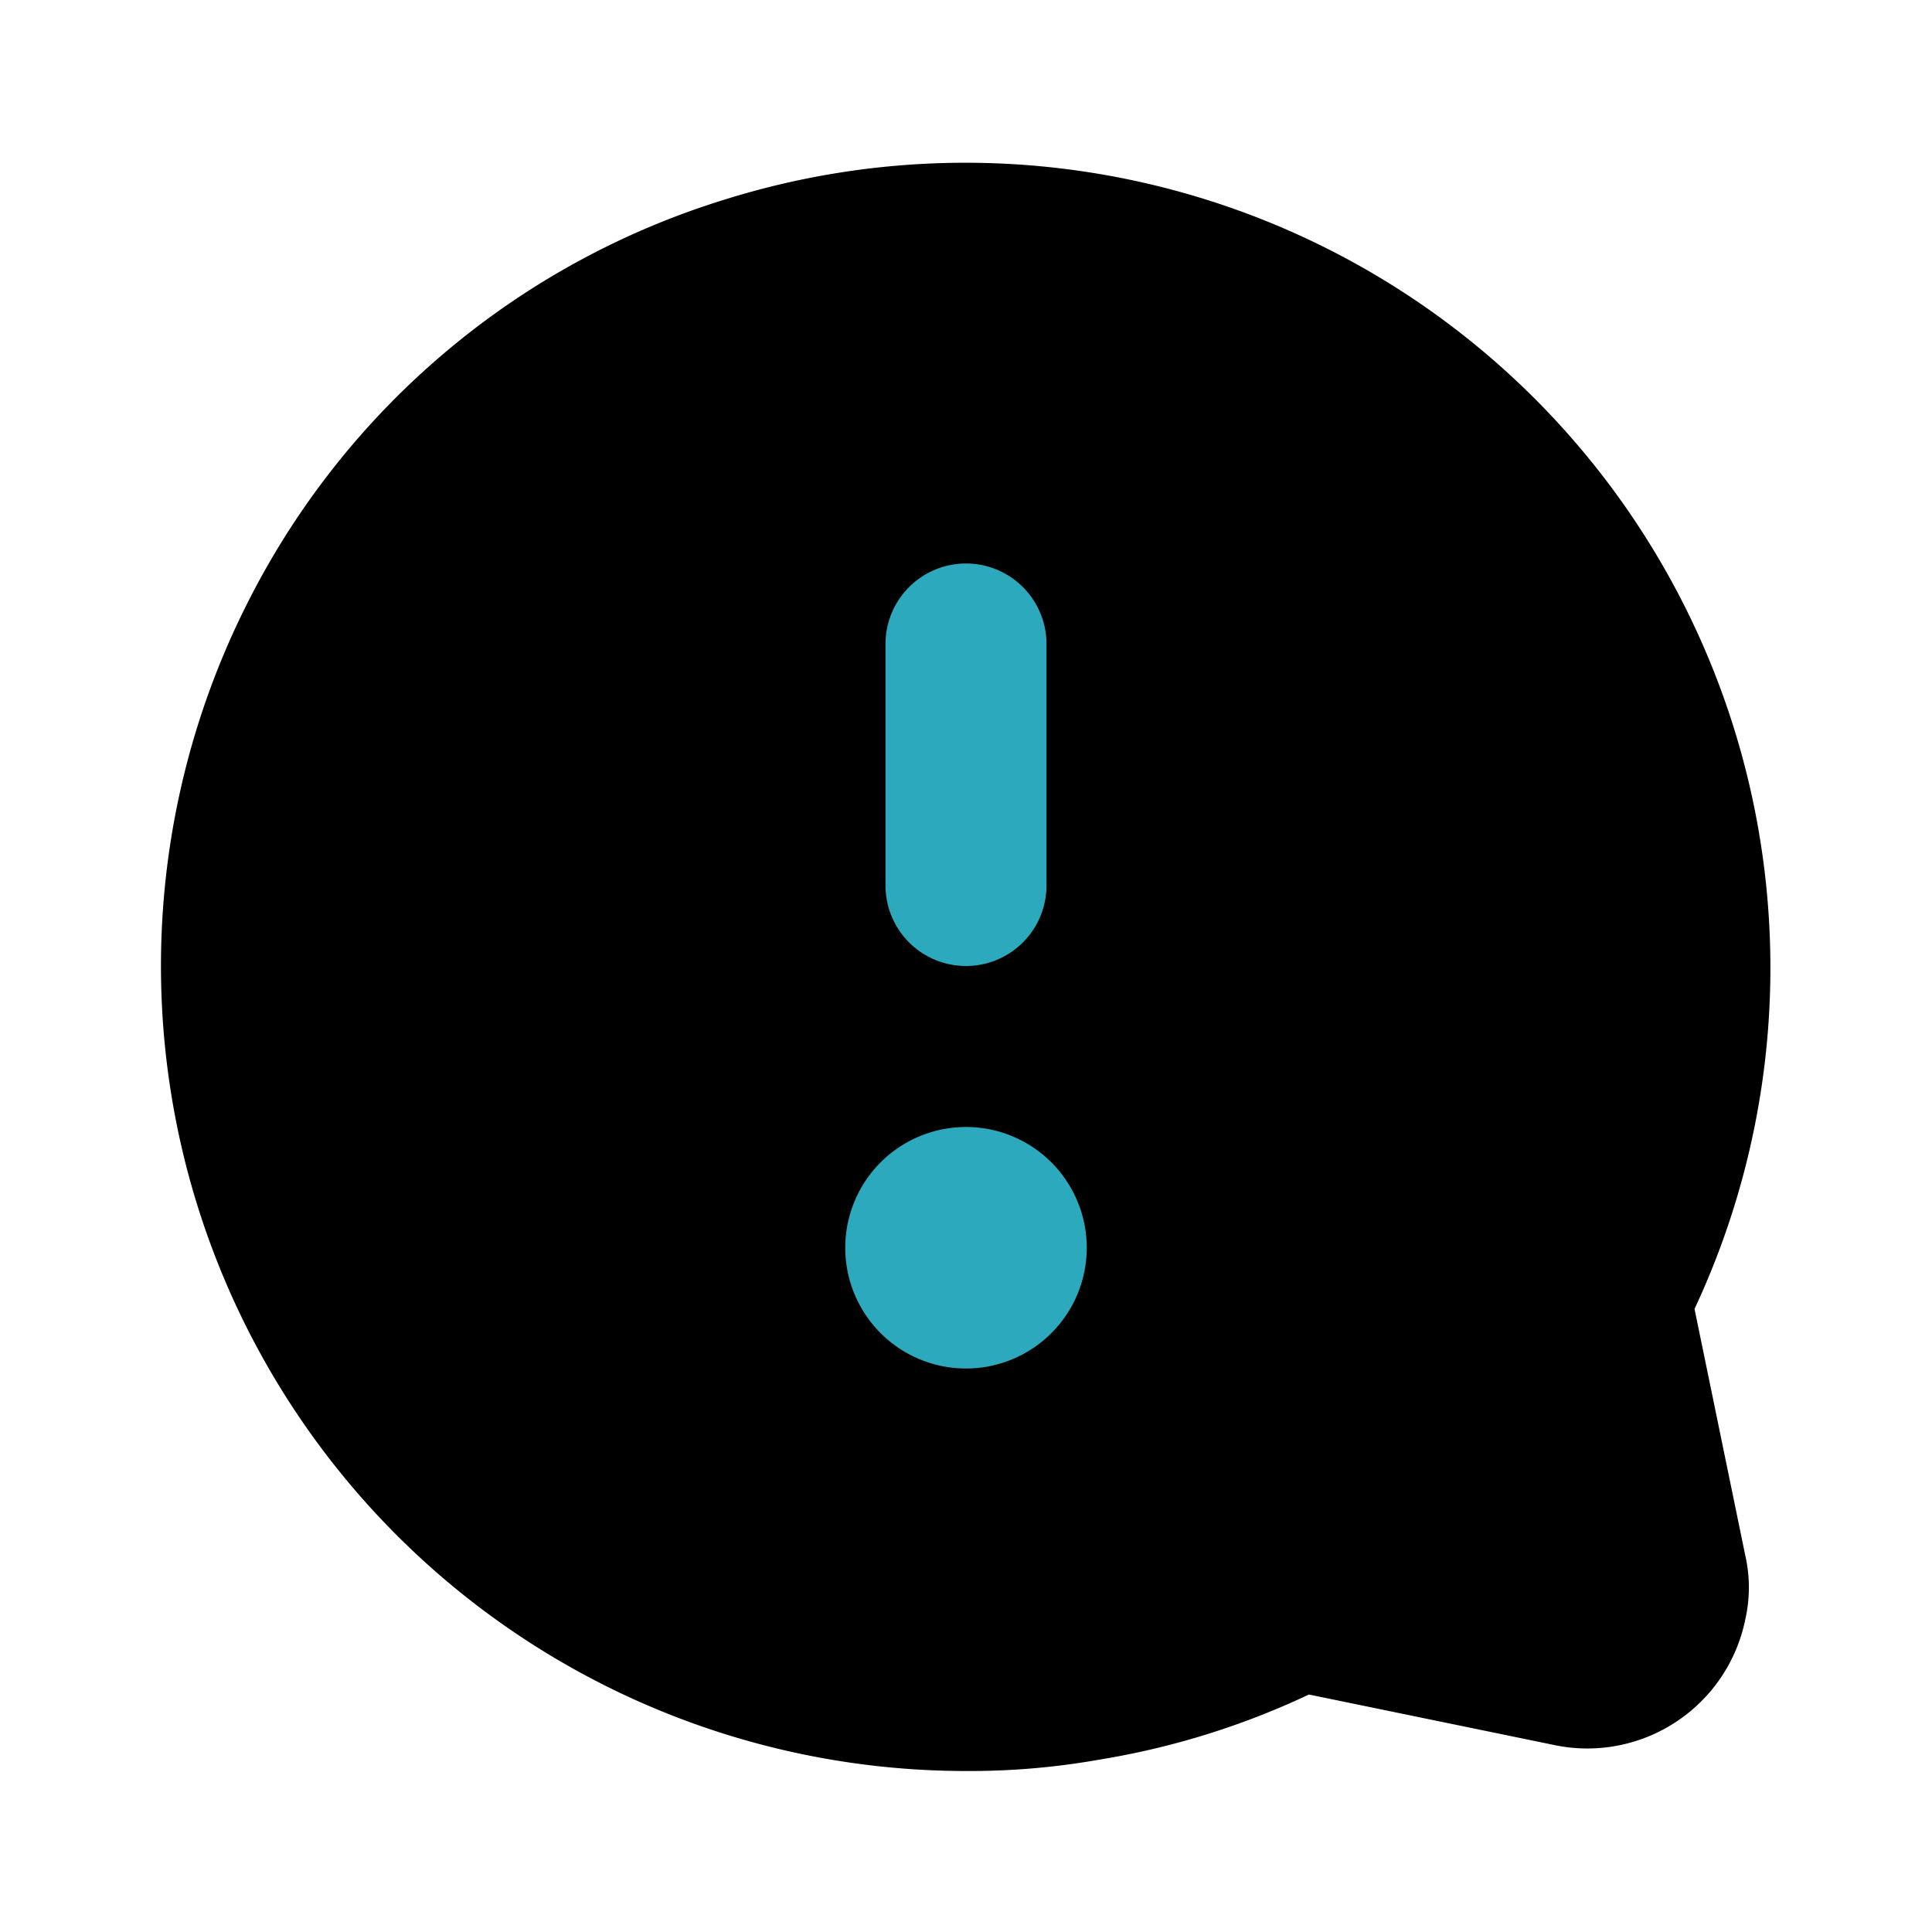
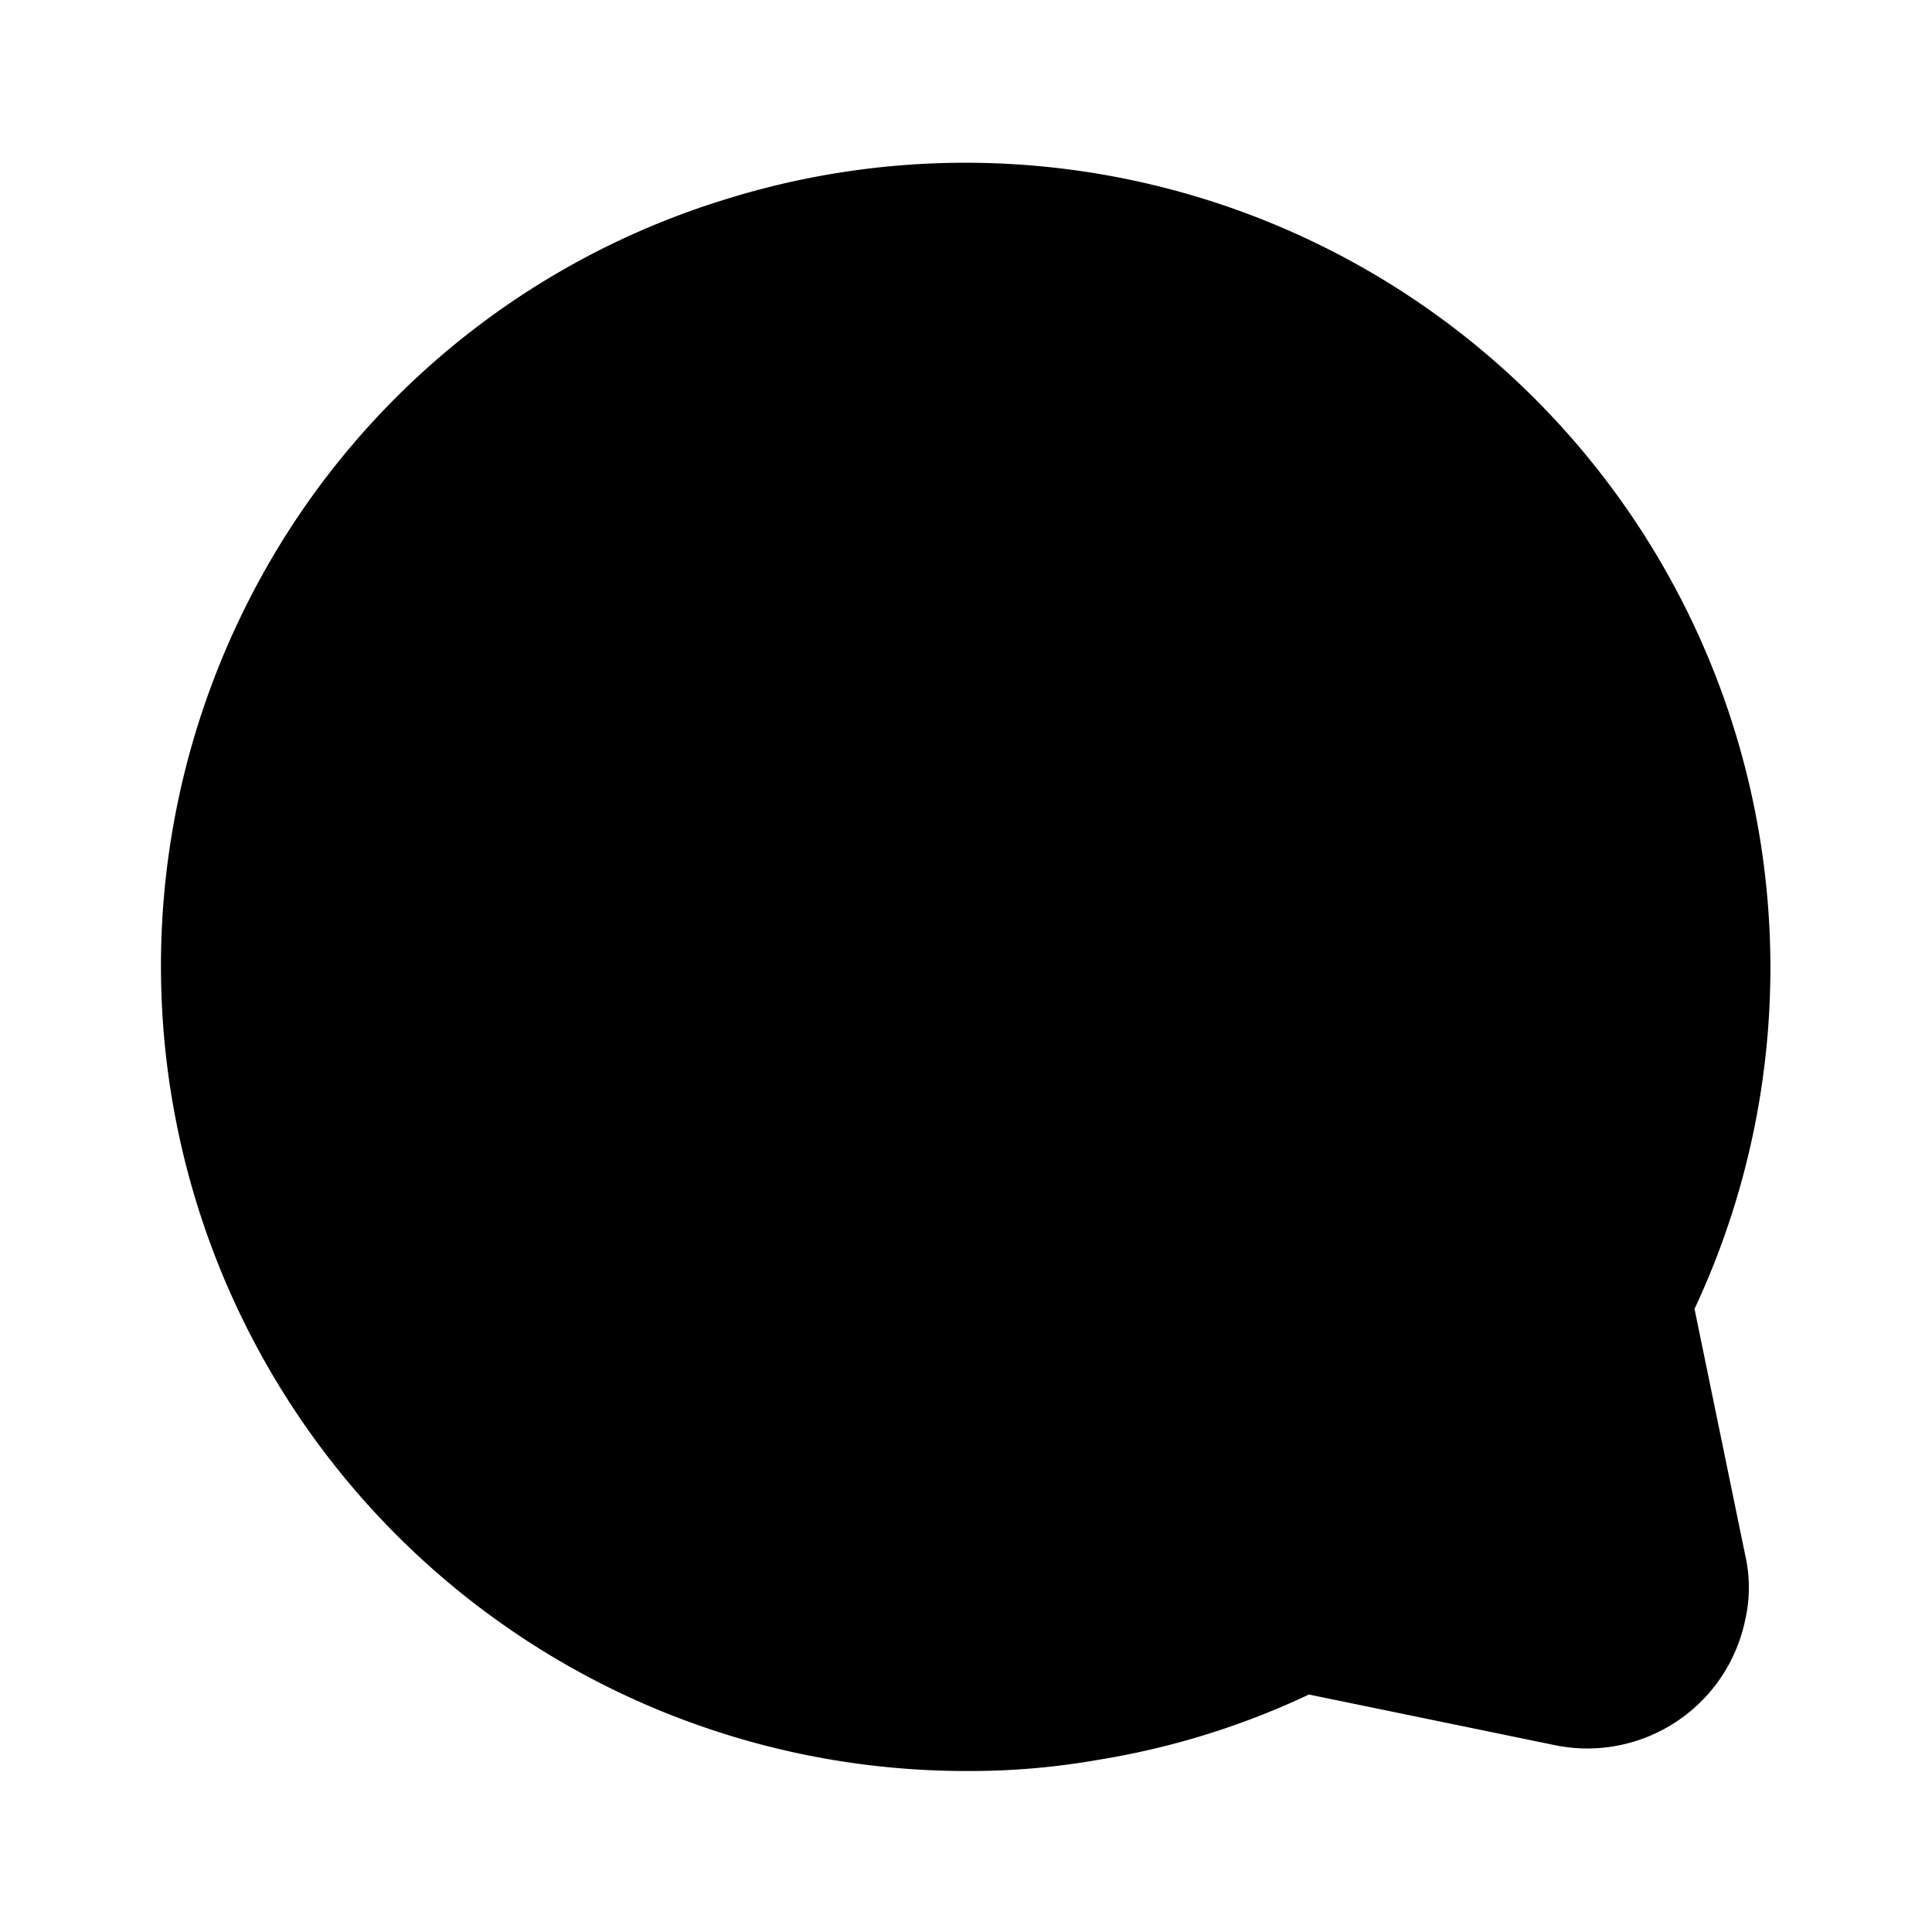
<svg xmlns="http://www.w3.org/2000/svg" fill="#000000" width="800px" height="800px" viewBox="0 0 24 24" id="chat-alert-4" data-name="Flat Color" class="icon flat-color">
  <path id="primary" d="M21.05,16.26A10,10,0,0,0,9,2.48,9.9,9.9,0,0,0,3.11,7.42,10,10,0,0,0,12,22a9.19,9.19,0,0,0,1.65-.14,9.78,9.78,0,0,0,2.61-.81l3.06.63a2,2,0,0,0,1.5-.29,2,2,0,0,0,.86-1.27,1.8,1.8,0,0,0,0-.8Z" style="fill: rgb(0, 0, 0);" />
-   <path id="secondary" d="M12,14a1.5,1.5,0,1,1-1.5,1.5A1.5,1.5,0,0,1,12,14Zm0-2a1,1,0,0,0,1-1V8a1,1,0,0,0-2,0v3A1,1,0,0,0,12,12Z" style="fill: rgb(44, 169, 188);" />
</svg>